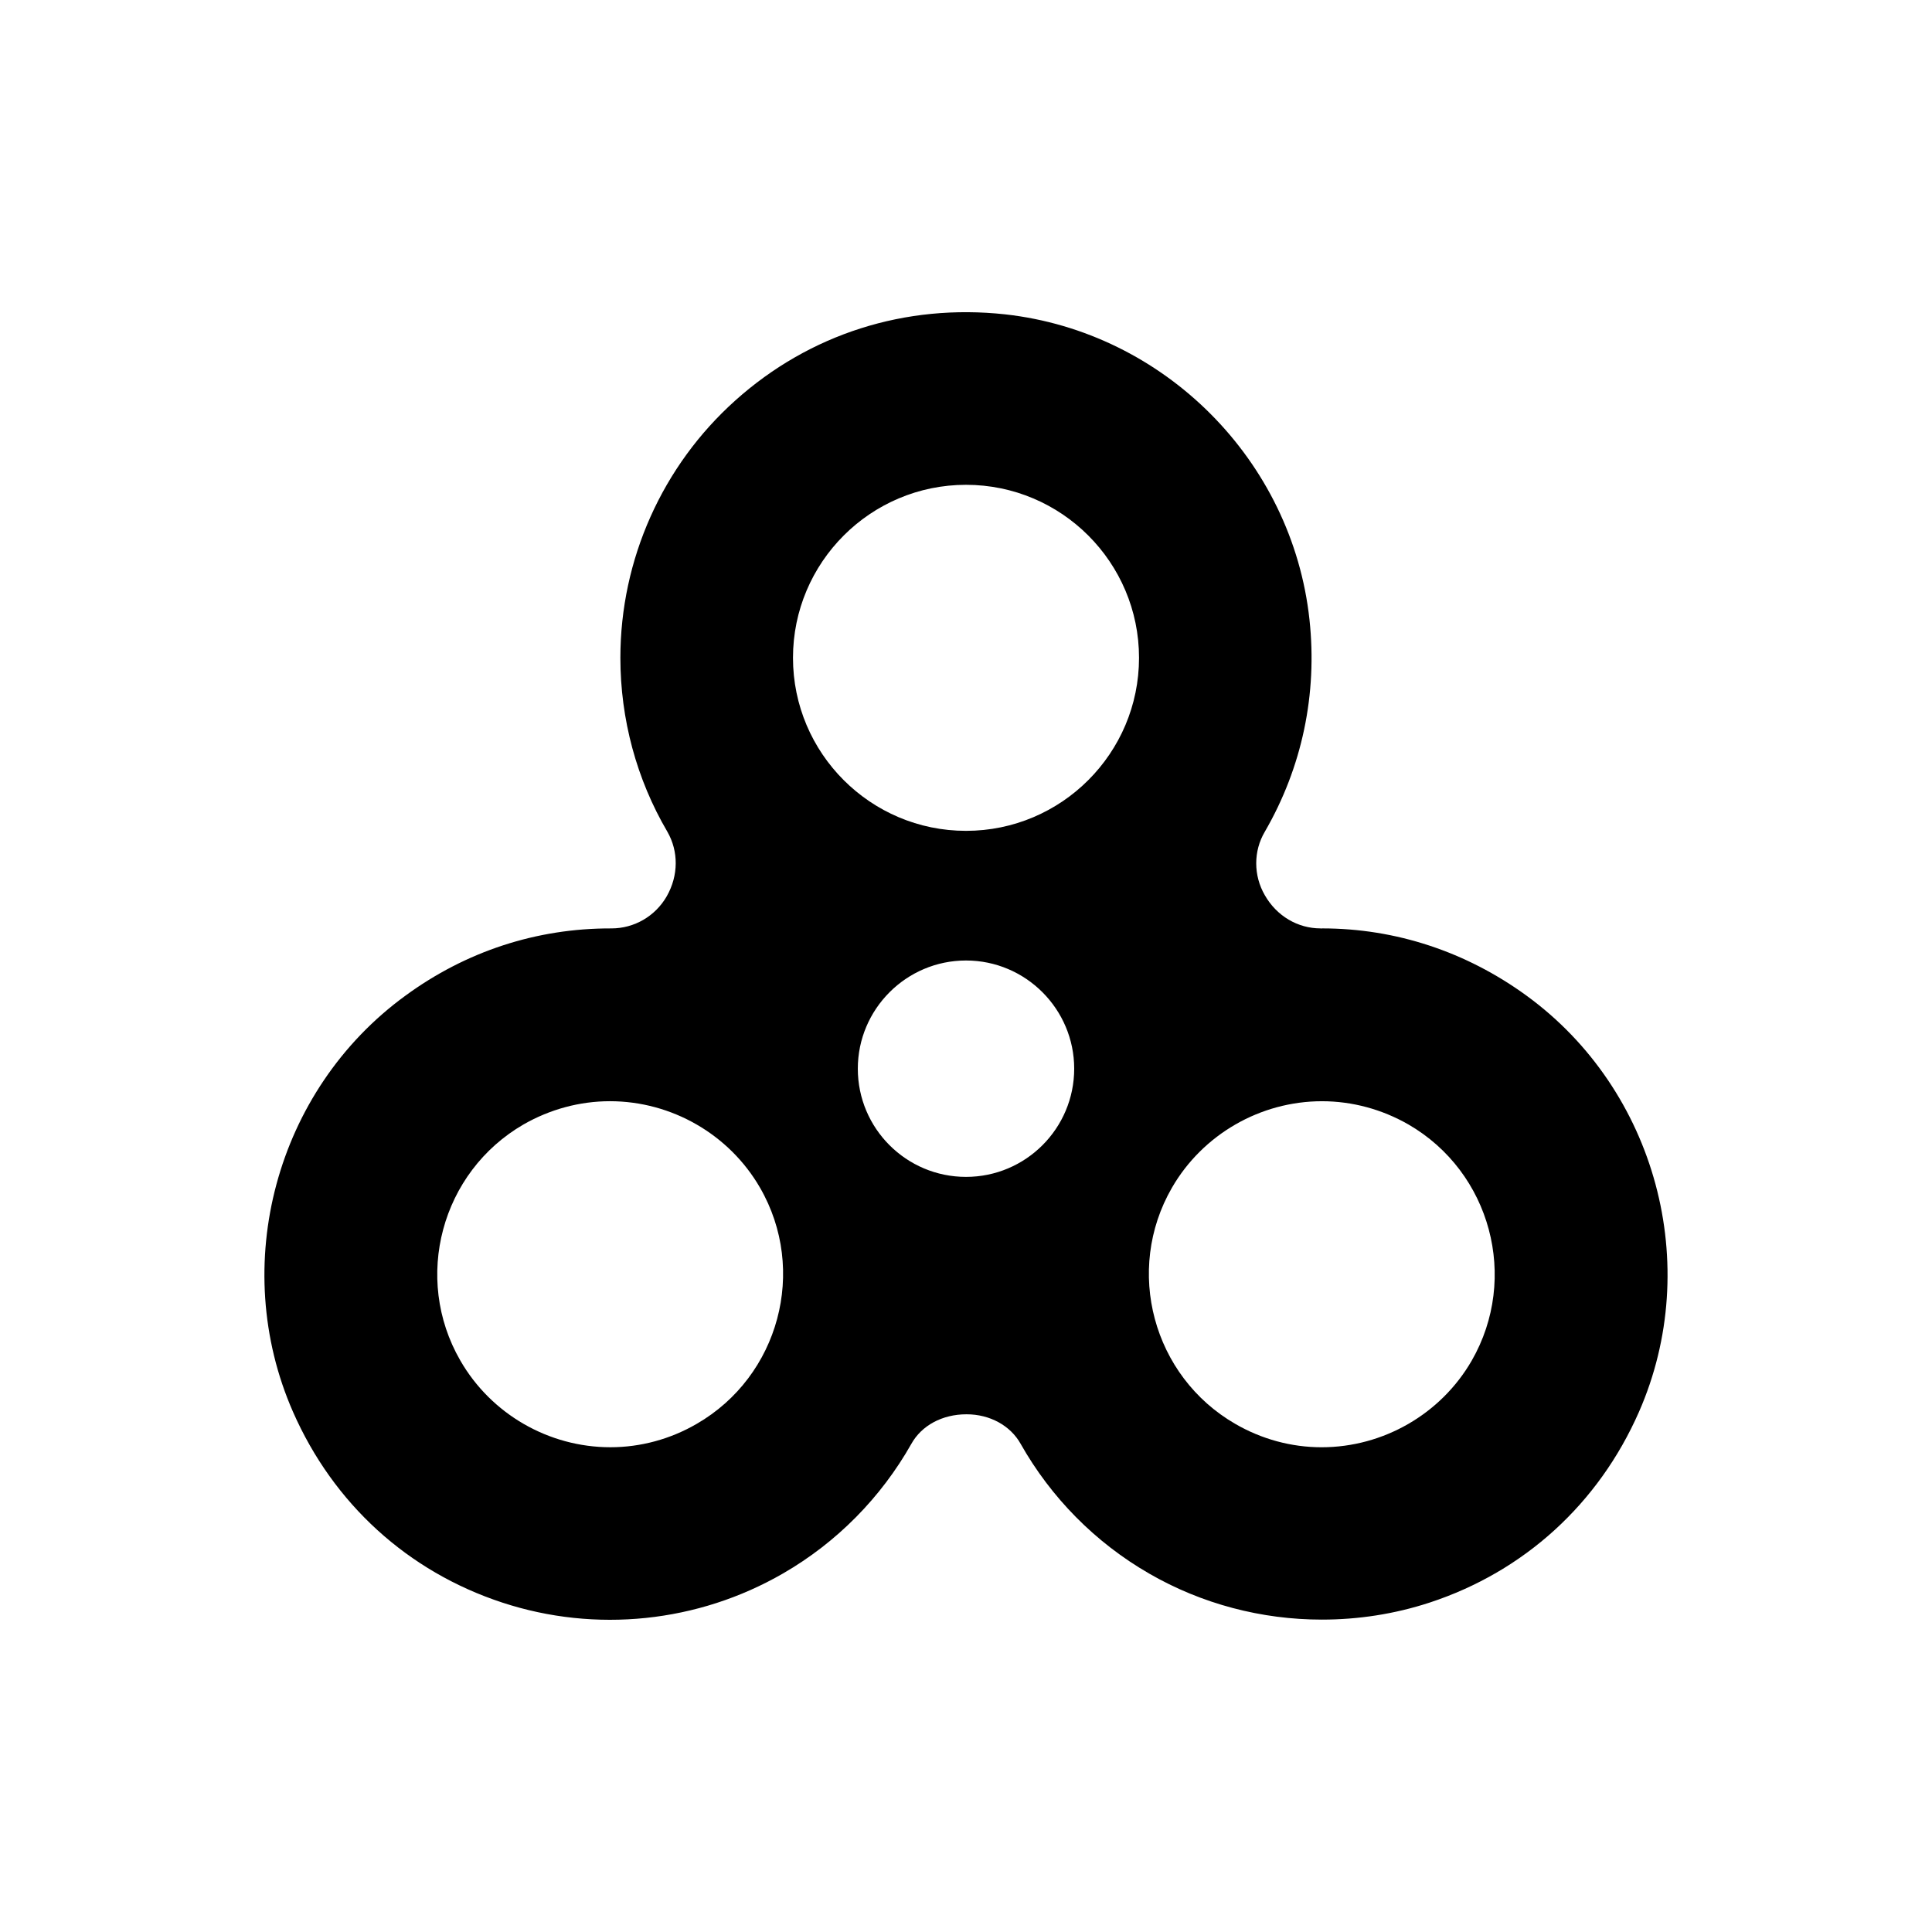
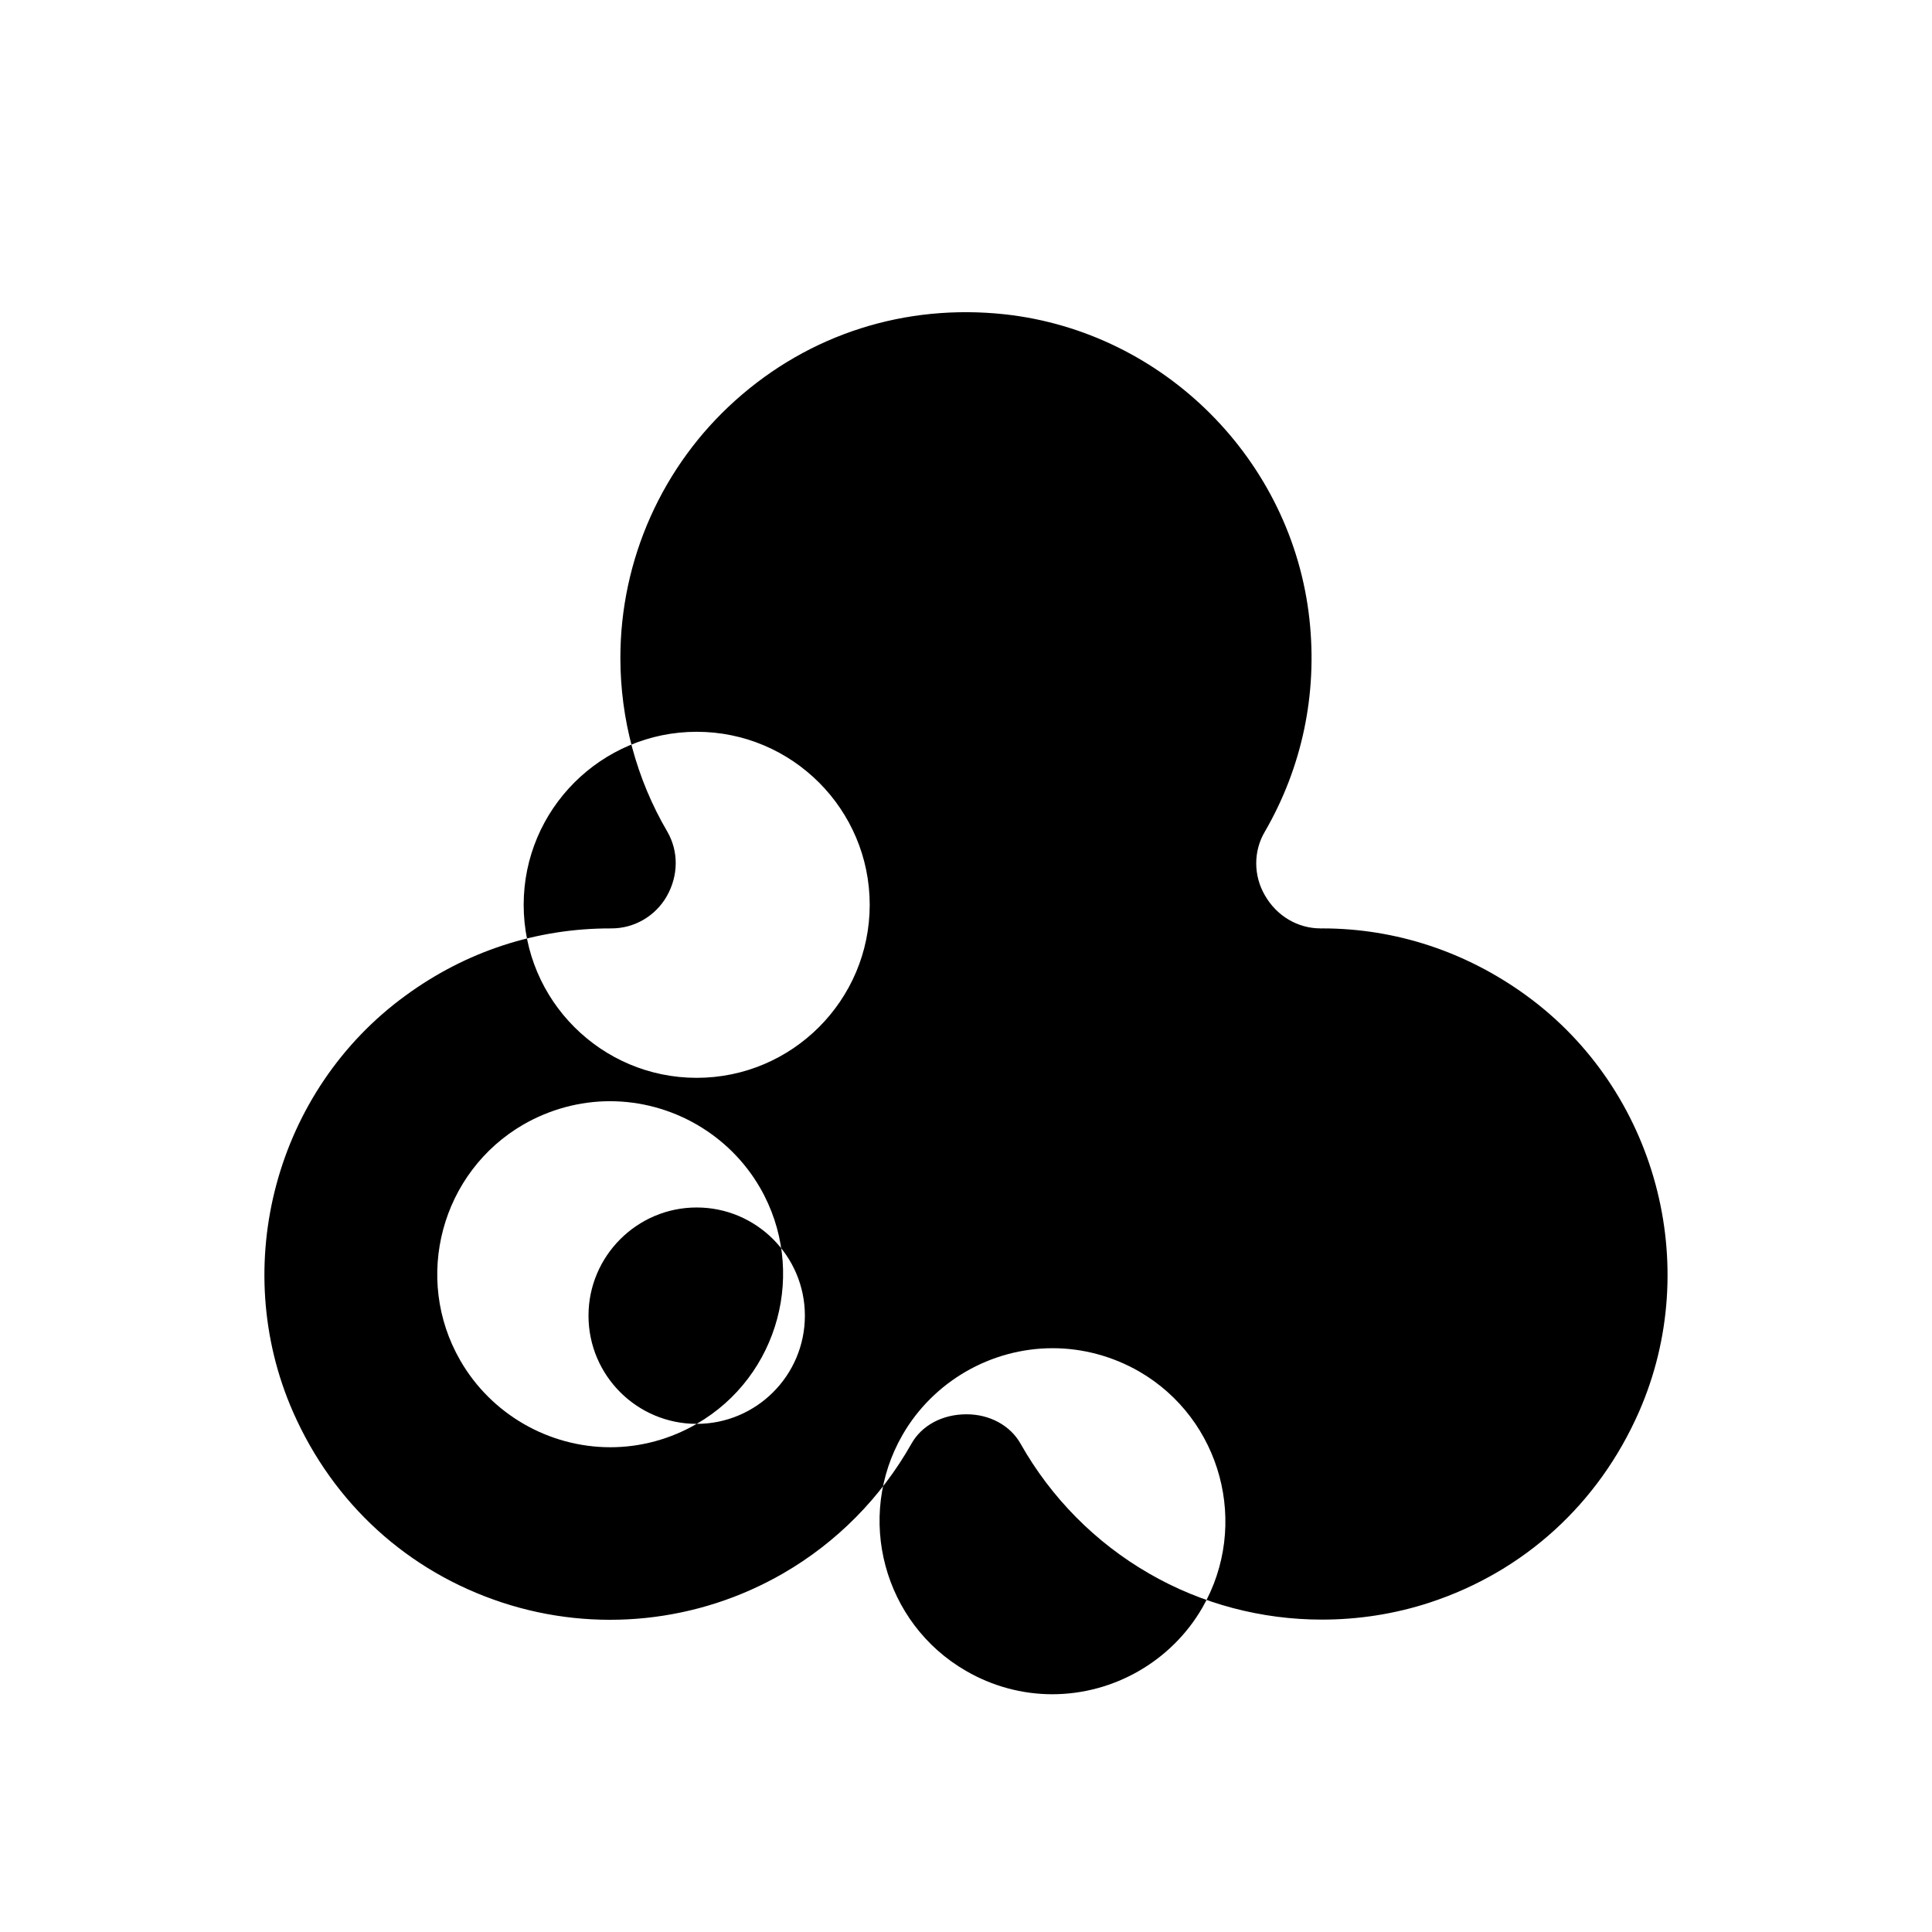
<svg xmlns="http://www.w3.org/2000/svg" fill="#000000" width="800px" height="800px" version="1.1" viewBox="144 144 512 512">
-   <path d="m548.59 407.89c-15.996-11.66-34.699-17.855-54.188-17.855-0.168 0-0.34 0.055-0.449 0-6.027 0-11.605-3.266-14.758-8.785-3.043-5.238-3.043-11.715 0-16.844 9.855-17.012 13.969-36.445 11.828-56.215-4.562-42.191-38.473-76.211-80.664-80.887-26.418-2.871-51.82 5.184-71.48 22.812-19.375 17.352-30.473 42.191-30.473 68.215 0 16.223 4.281 32.164 12.449 46.078 2.984 5.184 2.984 11.605-0.168 17.125-3.043 5.293-8.617 8.504-14.645 8.504h-0.059c-19.77-0.055-38.527 6.082-54.582 17.855-34.305 25.008-46.809 71.426-29.742 110.29 10.703 24.332 30.418 42.301 55.484 50.527 24.727 8.113 51.82 5.293 74.355-7.719 14.25-8.223 25.969-20.109 34.023-34.359 2.703-4.844 8.168-7.828 14.59-7.828h0.059c6.141 0 11.602 2.984 14.309 7.828 8.055 14.25 19.77 26.137 34.023 34.359 14.027 8.113 29.91 12.223 45.793 12.223 9.633 0 19.266-1.465 28.559-4.508 25.066-8.223 44.781-26.191 55.484-50.527 17.059-38.863 4.555-85.277-29.75-110.29zm-219.96 113.45c-6.984 4.055-14.871 6.195-22.871 6.195-16.336 0-31.602-8.785-39.77-22.98-12.617-21.855-5.07-49.965 16.785-62.582 6.984-4 14.871-6.141 22.871-6.141 16.336 0 31.602 8.785 39.77 22.926 12.621 21.859 5.07 49.965-16.785 62.582zm71.371-65.453c-15.828 0-28.672-12.844-28.672-28.672 0-15.773 12.844-28.672 28.672-28.672s28.672 12.898 28.672 28.672c-0.004 15.828-12.844 28.672-28.672 28.672zm0-91.703c-25.293 0-45.852-20.559-45.852-45.852s20.559-45.852 45.852-45.852 45.852 20.559 45.852 45.852c-0.004 25.293-20.562 45.852-45.852 45.852zm134 140.43c-8.168 14.137-23.434 22.926-39.77 22.926-8 0-15.883-2.141-22.871-6.195-21.855-12.617-29.402-40.727-16.785-62.582 8.168-14.137 23.434-22.926 39.77-22.926 8 0 15.883 2.141 22.871 6.141 21.855 12.617 29.402 40.723 16.785 62.637z" />
+   <path d="m548.59 407.89c-15.996-11.66-34.699-17.855-54.188-17.855-0.168 0-0.34 0.055-0.449 0-6.027 0-11.605-3.266-14.758-8.785-3.043-5.238-3.043-11.715 0-16.844 9.855-17.012 13.969-36.445 11.828-56.215-4.562-42.191-38.473-76.211-80.664-80.887-26.418-2.871-51.82 5.184-71.48 22.812-19.375 17.352-30.473 42.191-30.473 68.215 0 16.223 4.281 32.164 12.449 46.078 2.984 5.184 2.984 11.605-0.168 17.125-3.043 5.293-8.617 8.504-14.645 8.504h-0.059c-19.77-0.055-38.527 6.082-54.582 17.855-34.305 25.008-46.809 71.426-29.742 110.29 10.703 24.332 30.418 42.301 55.484 50.527 24.727 8.113 51.82 5.293 74.355-7.719 14.25-8.223 25.969-20.109 34.023-34.359 2.703-4.844 8.168-7.828 14.59-7.828h0.059c6.141 0 11.602 2.984 14.309 7.828 8.055 14.25 19.77 26.137 34.023 34.359 14.027 8.113 29.91 12.223 45.793 12.223 9.633 0 19.266-1.465 28.559-4.508 25.066-8.223 44.781-26.191 55.484-50.527 17.059-38.863 4.555-85.277-29.75-110.29zm-219.96 113.45c-6.984 4.055-14.871 6.195-22.871 6.195-16.336 0-31.602-8.785-39.77-22.98-12.617-21.855-5.07-49.965 16.785-62.582 6.984-4 14.871-6.141 22.871-6.141 16.336 0 31.602 8.785 39.77 22.926 12.621 21.859 5.07 49.965-16.785 62.582zc-15.828 0-28.672-12.844-28.672-28.672 0-15.773 12.844-28.672 28.672-28.672s28.672 12.898 28.672 28.672c-0.004 15.828-12.844 28.672-28.672 28.672zm0-91.703c-25.293 0-45.852-20.559-45.852-45.852s20.559-45.852 45.852-45.852 45.852 20.559 45.852 45.852c-0.004 25.293-20.562 45.852-45.852 45.852zm134 140.43c-8.168 14.137-23.434 22.926-39.77 22.926-8 0-15.883-2.141-22.871-6.195-21.855-12.617-29.402-40.727-16.785-62.582 8.168-14.137 23.434-22.926 39.77-22.926 8 0 15.883 2.141 22.871 6.141 21.855 12.617 29.402 40.723 16.785 62.637z" />
</svg>